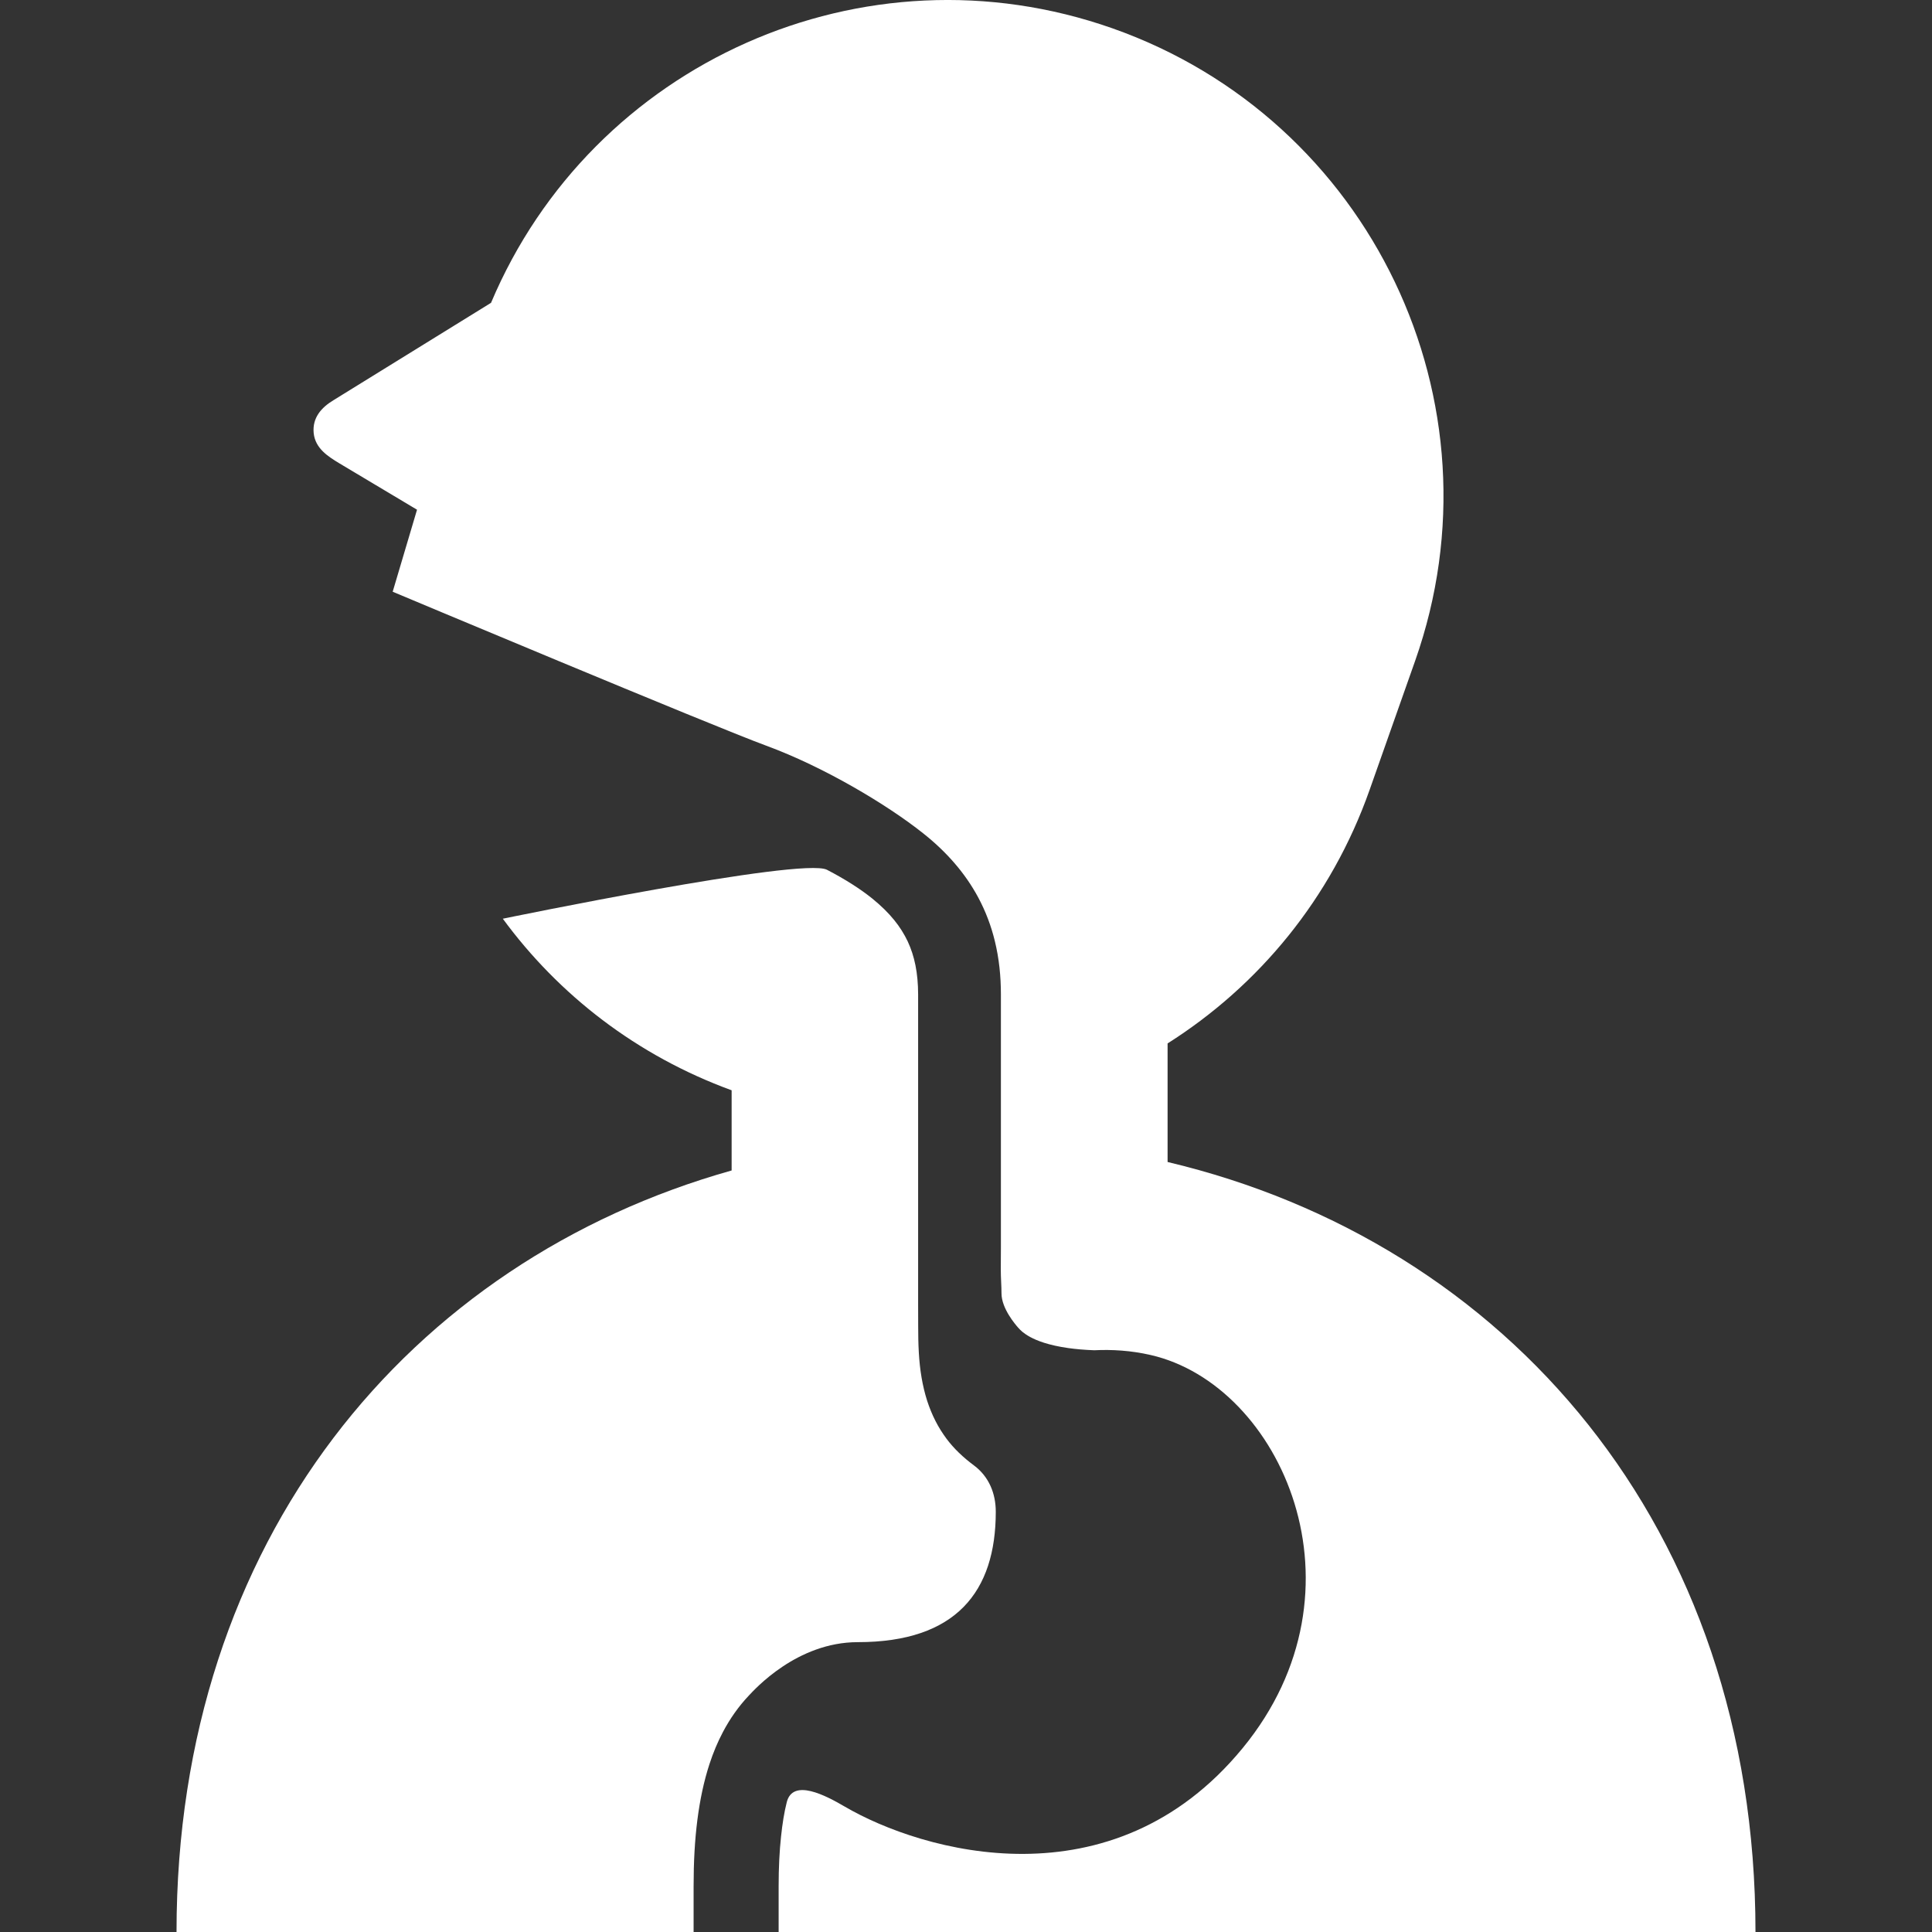
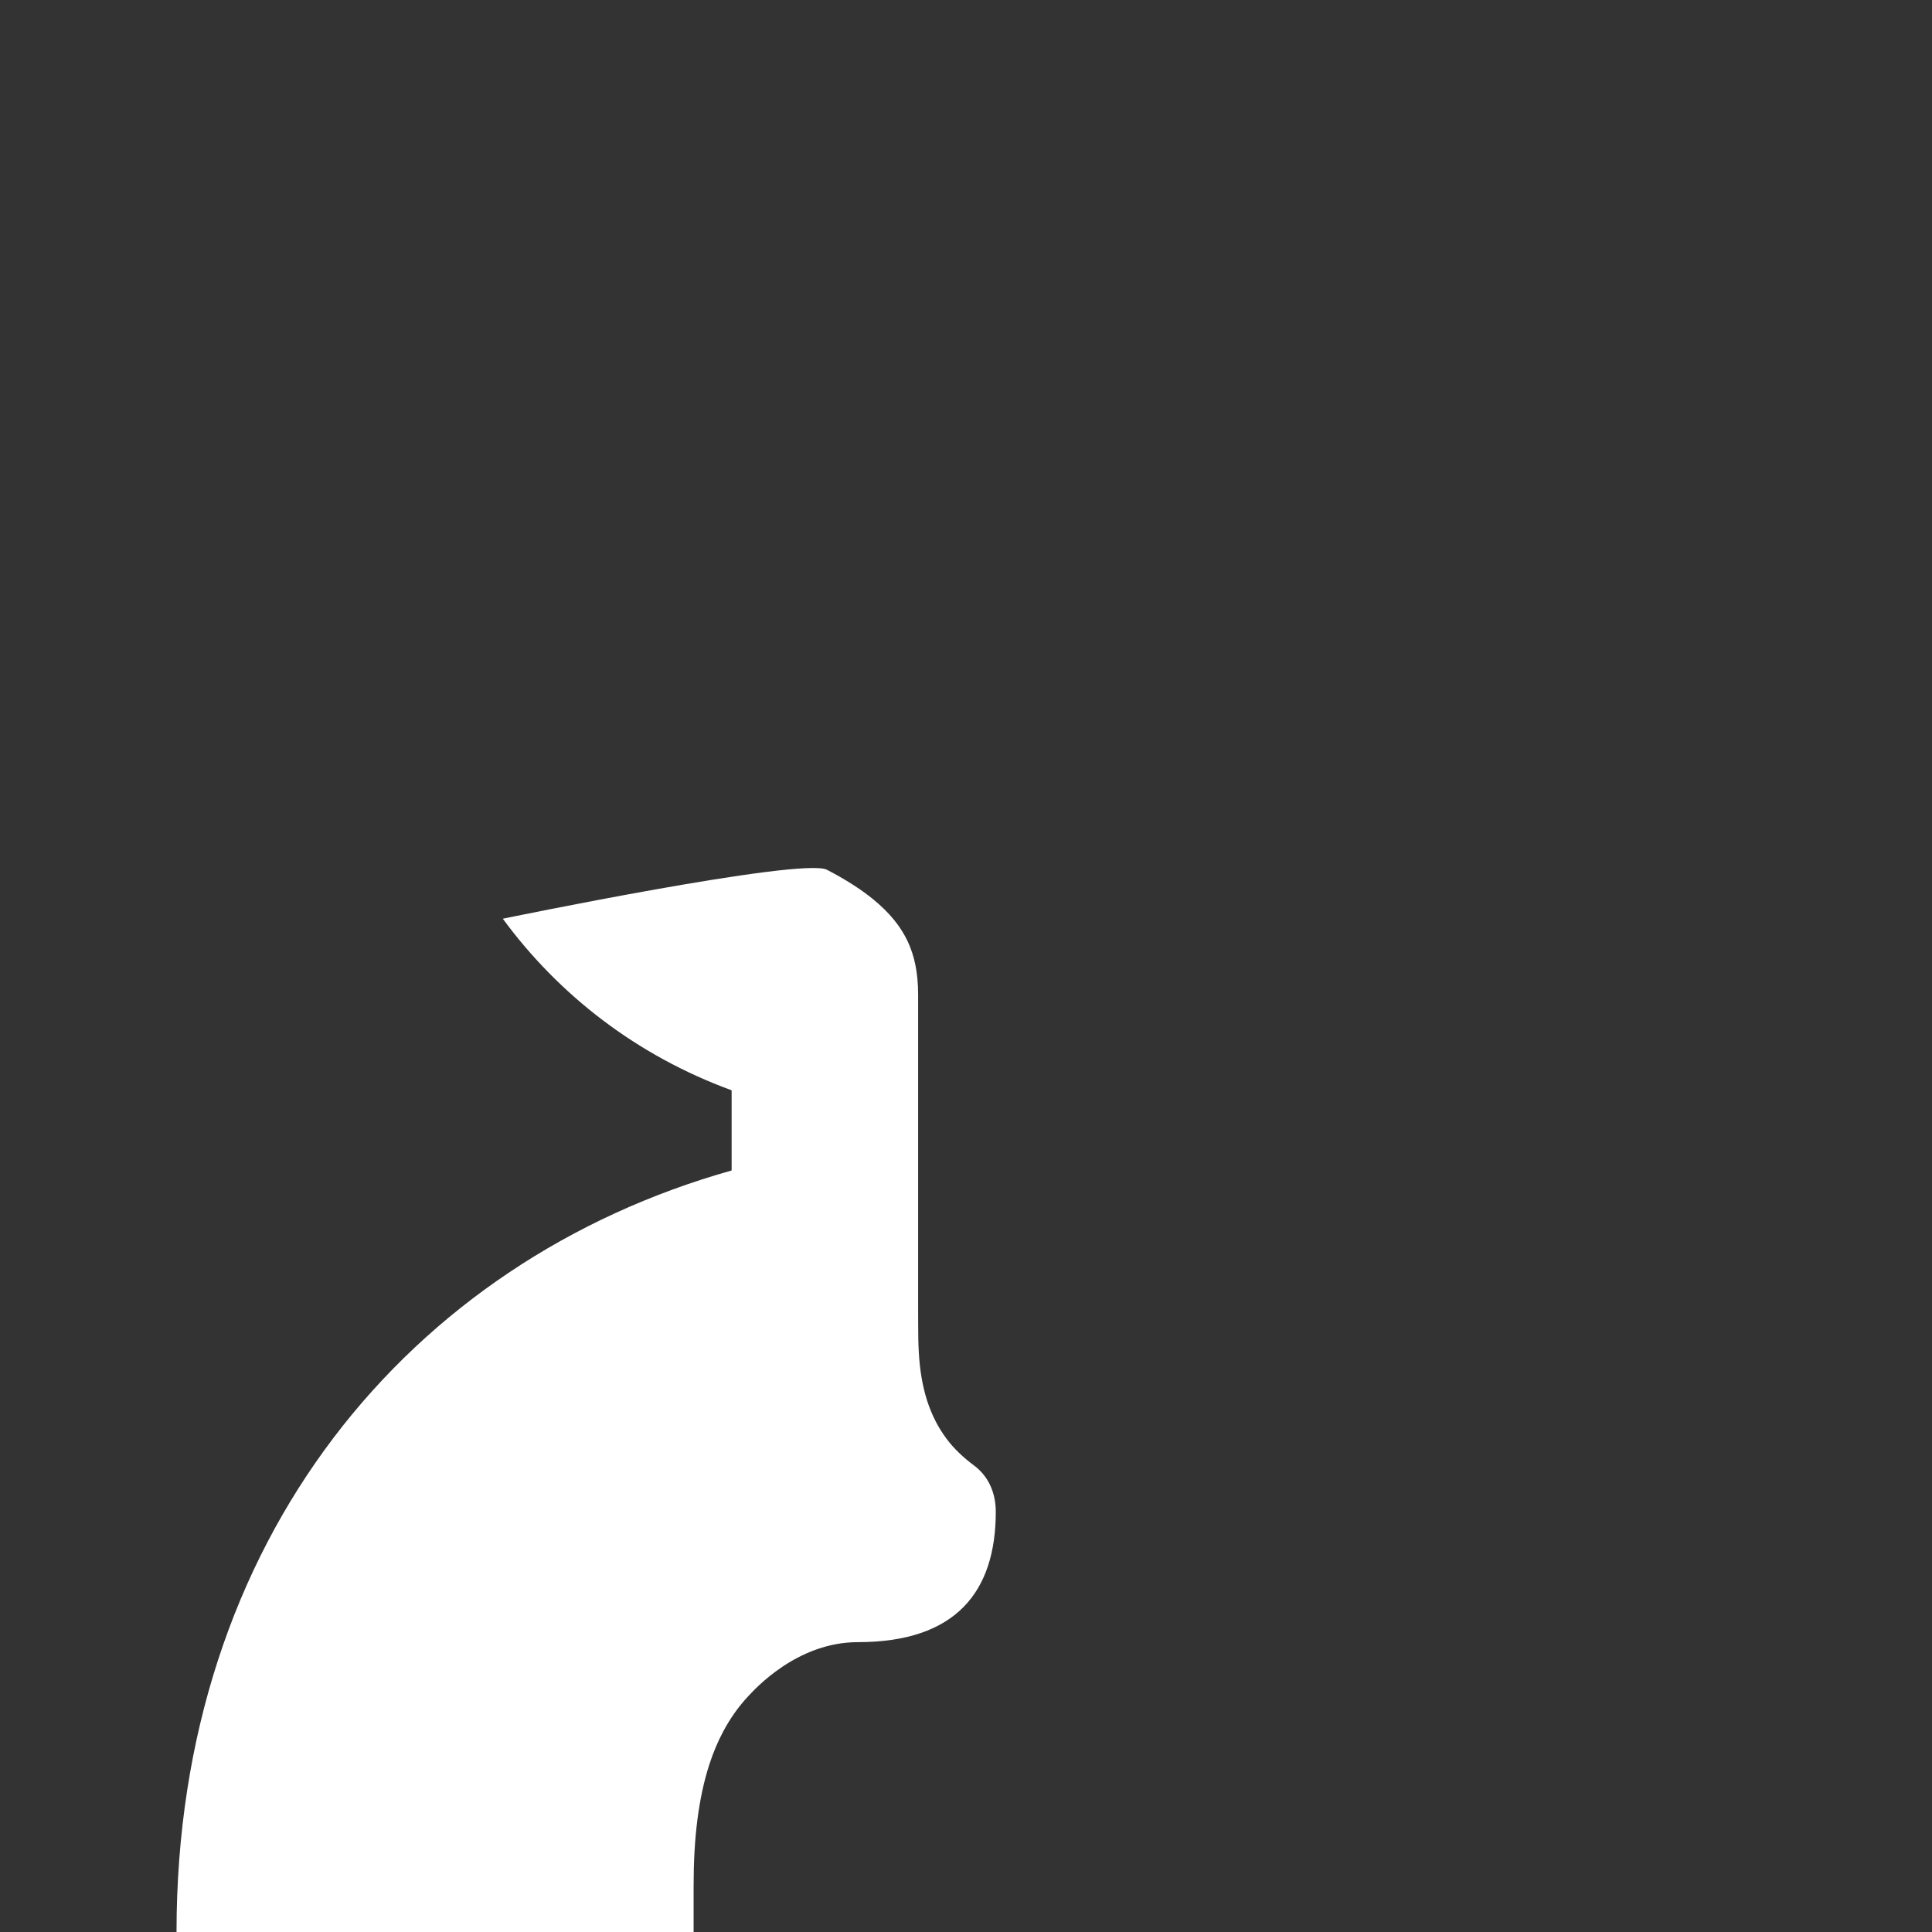
<svg xmlns="http://www.w3.org/2000/svg" version="1.1" id="_x32_" width="205px" height="205px" viewBox="0 0 512 512" xml:space="preserve" fill="#ffffff" stroke="#ffffff" stroke-width="0.005">
  <rect x="0" y="0" width="512" height="512" fill="#333333" stroke="none" />
  <g id="SVGRepo_bgCarrier" stroke-width="0" />
  <g id="SVGRepo_tracerCarrier" stroke-linecap="round" stroke-linejoin="round" />
  <g id="SVGRepo_iconCarrier">
    <style type="text/css">  .st0{fill:#ffffff;}  </style>
    <g>
      <path class="st0" d="M263.891,400.627c0-4.781-1.766-9.297-5.813-12.297c-2.813-2.094-5.297-4.438-7.25-7.063 c-1.109-1.5-2.078-3.047-2.875-4.609c-0.938-1.813-1.656-3.641-2.25-5.438c-0.656-2.063-1.125-4.094-1.469-6.094 c-0.391-2.266-0.609-4.469-0.734-6.609c-0.141-2.422-0.172-4.75-0.172-6.969c0-2.063-0.016-4.047-0.016-5.875v-1.313v-9.156v-3.641 c0,0,0-50.453,0-68.016c-0.016-5.719-0.938-10.141-2.75-14.047c-1.844-3.891-4.656-7.516-9.359-11.344 c-3.141-2.531-7.125-5.094-12.047-7.656c-6.578-3.422-85.906,12.969-85.906,12.969c14.797,20.156,35.469,36.281,60.641,45.469 v21.25c-85.219,23.969-147.109,97.719-147.109,201.813h80.906h56.125v-12.141c0-6.375,0.313-12.203,1-17.563 c0.688-5.375,1.734-10.297,3.203-14.797c0.984-3.016,2.172-5.859,3.578-8.516c1.875-3.547,4.141-6.766,6.813-9.594 c1.531-1.609,12.734-14.203,28.922-14.203C253.359,435.19,263.891,421.8,263.891,400.627z" />
-       <path class="st0" d="M309.422,307.94v-31.422c24.047-15.219,43.359-38.313,53.547-67.219l12.063-34.188 c24.125-68.438-11.797-143.484-80.234-167.609c-65.891-23.219-137.875,9.219-164.672,72.75l-41.688,25.766 c-3.344,2-5.688,4.734-5.313,8.734c0.406,4.125,3.906,6.266,6.75,8l20.641,12.328l-6.453,21.734c0,0,84.953,35.656,98.906,40.766 c15.563,5.719,32.266,15.781,41.609,23.203c6.234,4.922,11.203,10.609,14.656,17.047c1.969,3.672,3.438,7.563,4.406,11.563 c1.125,4.594,1.609,9.313,1.609,14.156c0,17.563,0,64.828,0,64.828v2.156c0,2.047-0.031,4-0.031,5.875 c0,2.281,0.188,4.422,0.188,6.344c0,4.047,3.781,8.359,4.375,9.047c0.344,0.391,0.719,0.781,1.188,1.172 c0.547,0.438,1.203,0.891,2.031,1.344c0.969,0.531,2.172,1.047,3.688,1.531c1.719,0.547,3.859,1.047,6.438,1.406 c2,0.281,4.297,0.484,6.859,0.578c4.672-0.234,9.75,0.063,14.969,1.266c34.547,7.922,58.906,62.141,24.344,104.188 c-34.563,42.078-84.938,27.484-105.484,15.453c-4.969-2.906-13.688-7.516-15.313-1.156c-0.672,2.641-1.156,5.672-1.516,9.078 c-0.422,3.906-0.641,8.297-0.641,13.203v12.141h162.609h96.266C465.219,404.409,399.094,329.221,309.422,307.94z" />
    </g>
  </g>
</svg>